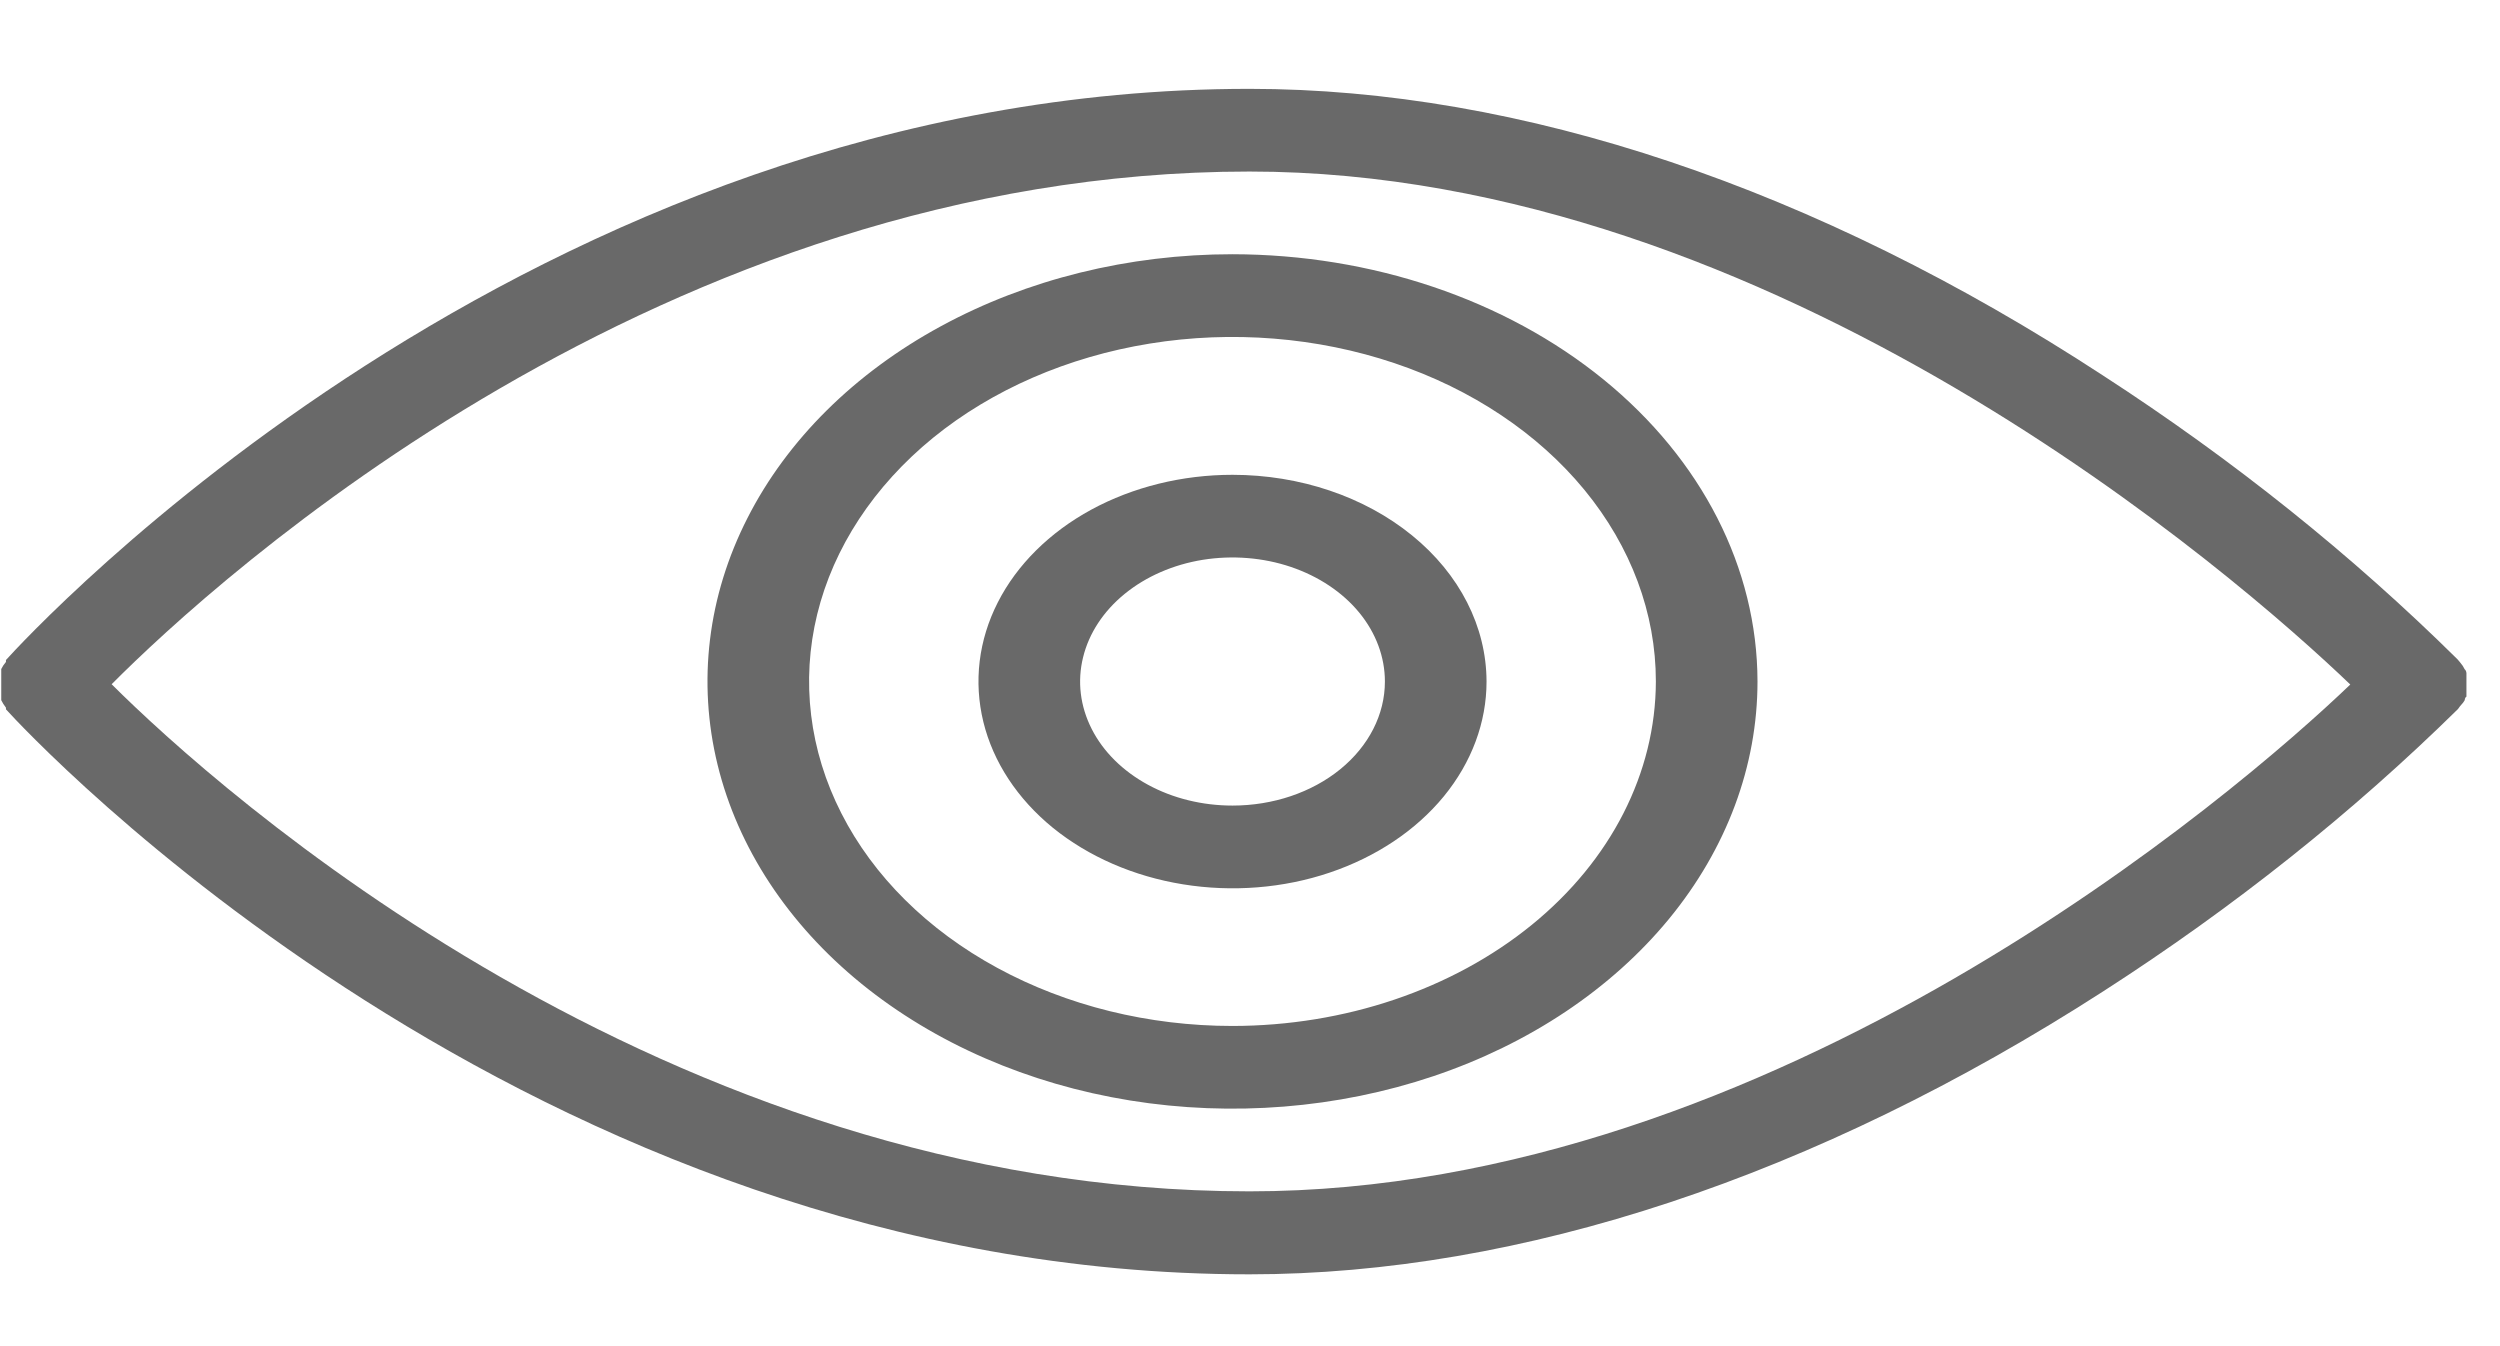
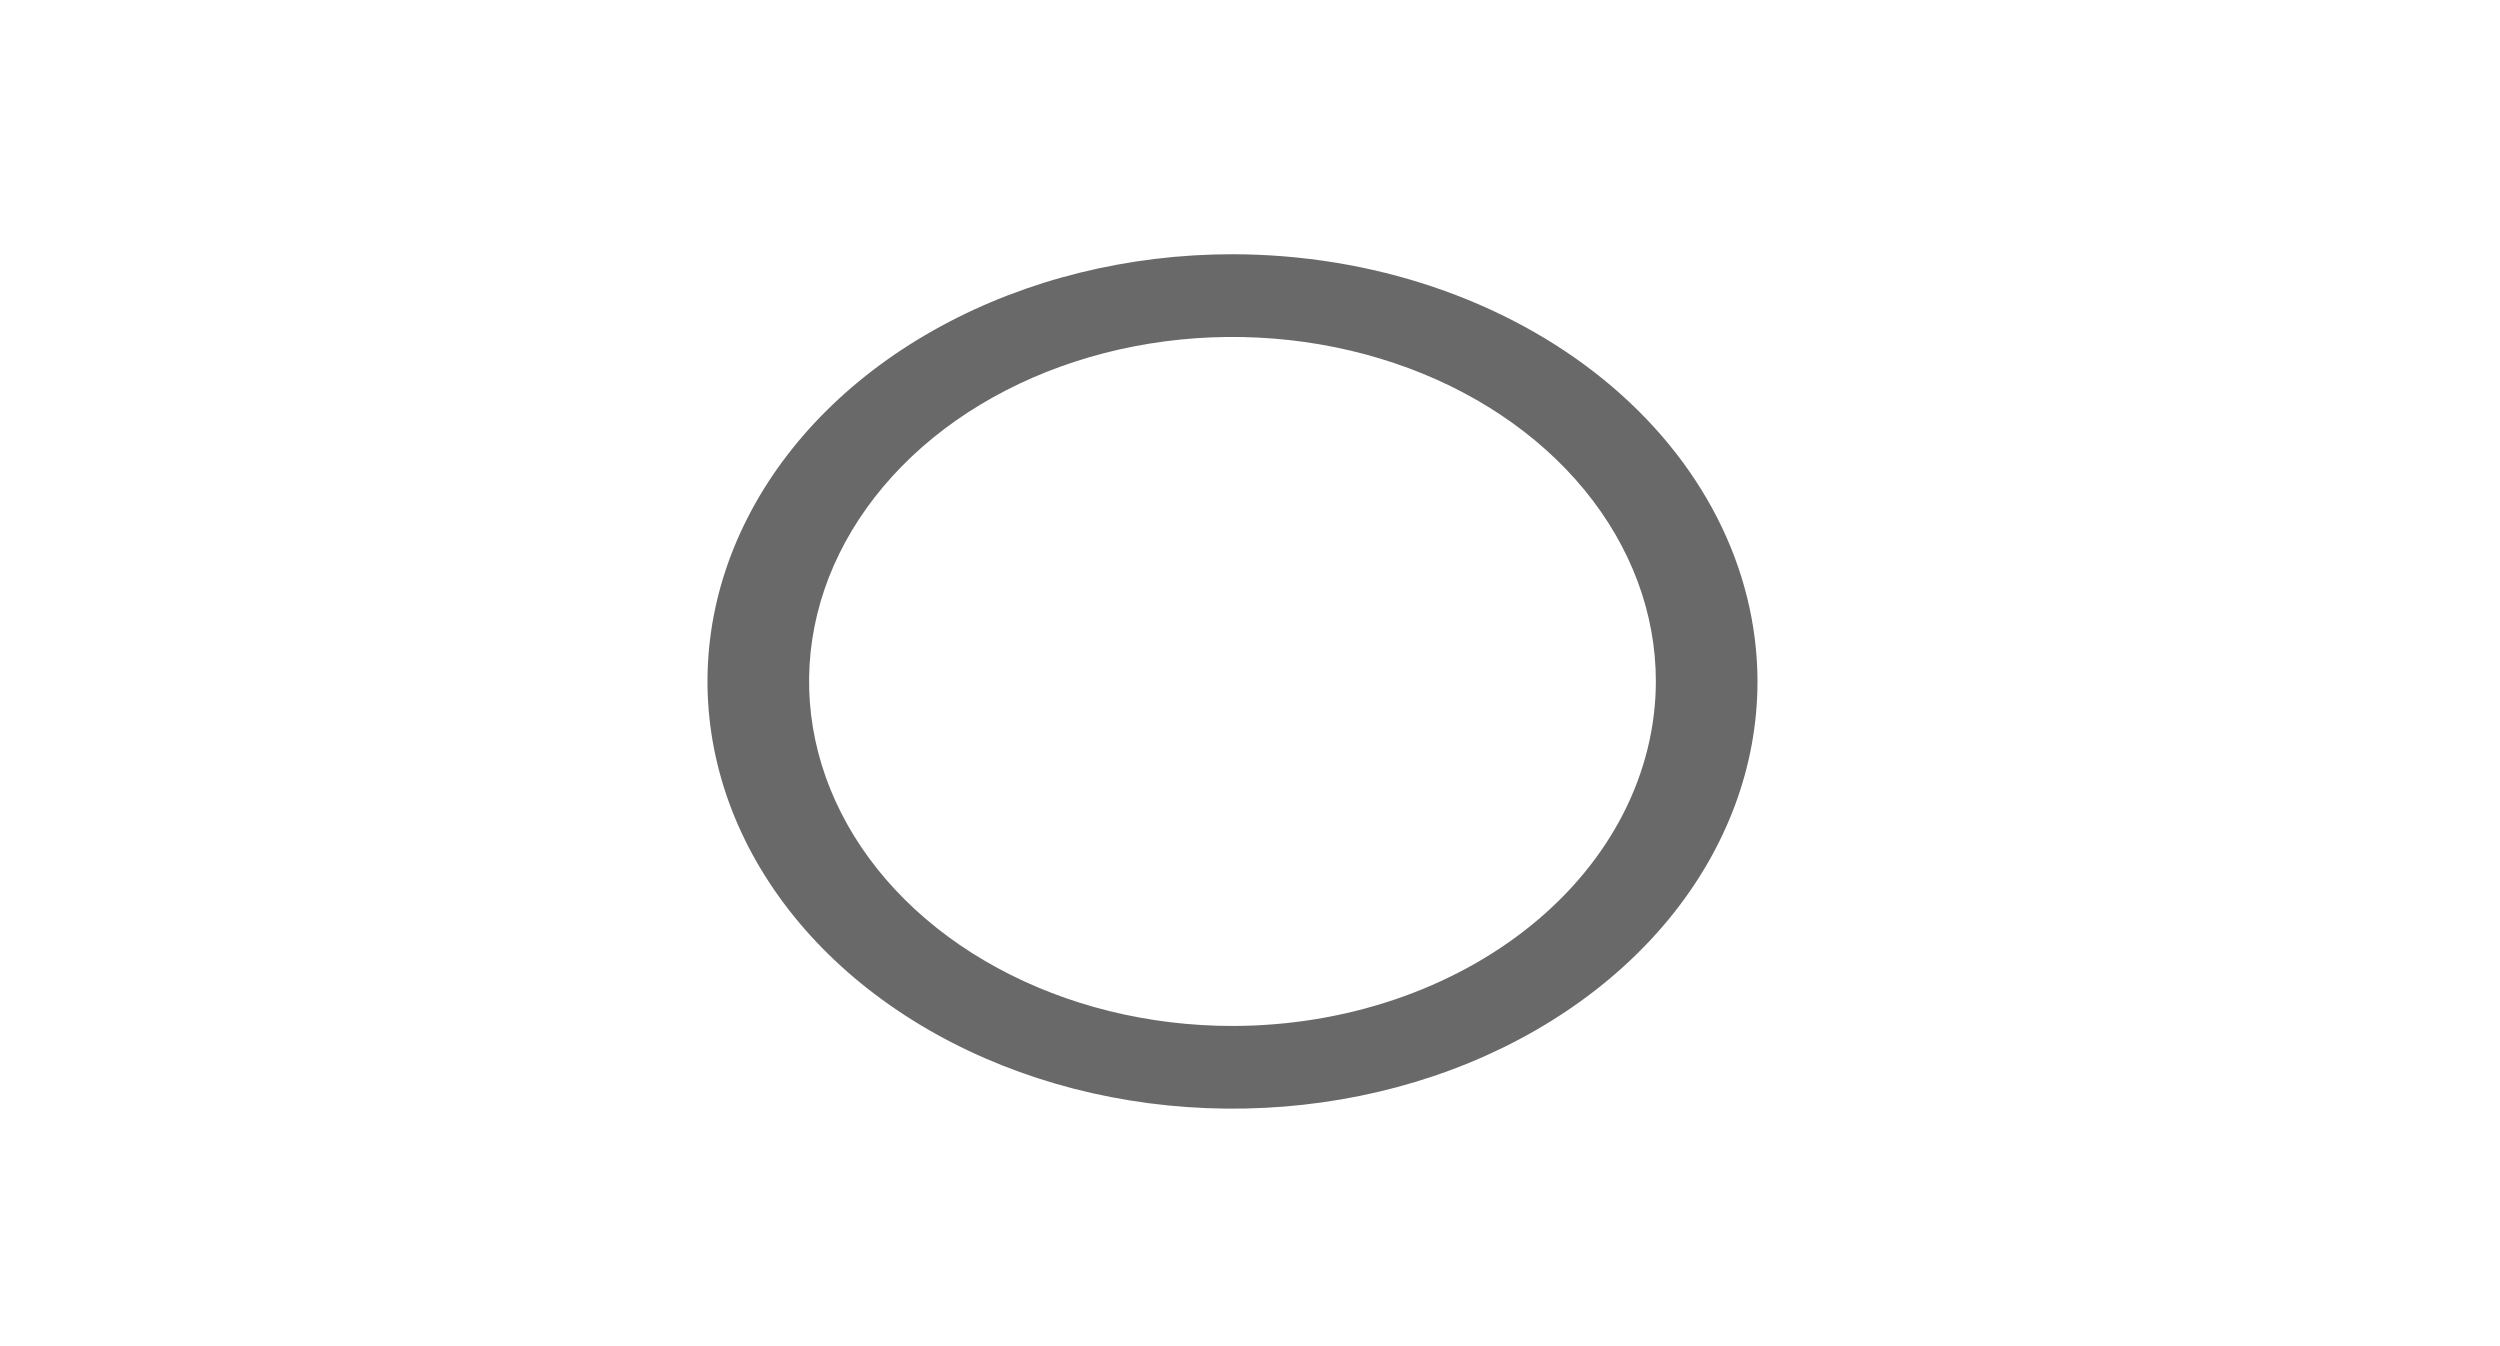
<svg xmlns="http://www.w3.org/2000/svg" width="26" height="14" viewBox="0 0 26 14" fill="none">
-   <path d="M25.633 7.282C25.633 7.282 25.633 7.256 25.651 7.245C25.652 7.231 25.652 7.216 25.651 7.202C25.651 7.202 25.651 7.176 25.651 7.165C25.651 7.153 25.651 7.136 25.651 7.122C25.651 7.107 25.651 7.096 25.651 7.082C25.651 7.067 25.651 7.056 25.651 7.041C25.652 7.028 25.652 7.015 25.651 7.001C25.651 7.001 25.651 6.976 25.633 6.961L25.612 6.924L25.581 6.884L25.559 6.858C24.46 5.771 23.224 4.782 21.871 3.905C18.884 1.953 15.816 0.924 12.994 0.924C5.494 0.924 0.281 6.623 0.062 6.864V6.884L0.034 6.921L0.013 6.958V6.996C0.012 7.01 0.012 7.024 0.013 7.039C0.013 7.039 0.013 7.064 0.013 7.079C0.013 7.093 0.013 7.107 0.013 7.122C0.013 7.136 0.013 7.15 0.013 7.162C0.013 7.173 0.013 7.188 0.013 7.202C0.012 7.215 0.012 7.229 0.013 7.242V7.282L0.034 7.32L0.062 7.36V7.377C0.281 7.618 5.494 13.253 12.994 13.253C15.812 13.253 18.884 12.236 21.875 10.309C23.227 9.439 24.464 8.455 25.563 7.374L25.584 7.345L25.616 7.308L25.633 7.282ZM12.994 12.39C6.907 12.39 2.25 8.202 1.161 7.116C2.25 6.021 6.896 1.784 12.994 1.784C18.454 1.784 23.28 6.004 24.443 7.119C23.28 8.234 18.454 12.39 12.994 12.39Z" fill="#696969" />
  <path d="M12.818 2.644C11.738 2.644 10.682 2.905 9.785 3.393C8.887 3.881 8.187 4.575 7.774 5.387C7.36 6.199 7.252 7.092 7.463 7.954C7.674 8.816 8.194 9.608 8.957 10.229C9.721 10.85 10.694 11.274 11.753 11.445C12.812 11.616 13.91 11.528 14.908 11.192C15.905 10.856 16.758 10.286 17.358 9.556C17.958 8.825 18.278 7.966 18.278 7.087C18.276 5.909 17.7 4.78 16.677 3.947C15.653 3.114 14.265 2.646 12.818 2.644ZM12.818 10.67C11.947 10.67 11.096 10.46 10.372 10.066C9.648 9.673 9.083 9.113 8.75 8.458C8.417 7.804 8.329 7.083 8.499 6.388C8.669 5.693 9.089 5.055 9.704 4.553C10.32 4.052 11.105 3.711 11.959 3.573C12.813 3.435 13.698 3.506 14.503 3.777C15.308 4.048 15.995 4.507 16.479 5.096C16.963 5.686 17.221 6.378 17.221 7.087C17.219 8.037 16.755 8.948 15.93 9.619C15.104 10.291 13.985 10.669 12.818 10.67Z" fill="#696969" />
-   <path d="M12.818 4.938C12.296 4.938 11.785 5.064 11.35 5.3C10.916 5.536 10.577 5.872 10.377 6.265C10.177 6.658 10.125 7.09 10.227 7.508C10.329 7.925 10.581 8.308 10.95 8.609C11.32 8.909 11.79 9.114 12.303 9.197C12.815 9.28 13.347 9.238 13.829 9.075C14.312 8.912 14.725 8.636 15.015 8.283C15.305 7.929 15.46 7.513 15.46 7.088C15.459 6.518 15.181 5.971 14.685 5.568C14.19 5.165 13.519 4.938 12.818 4.938ZM12.818 8.378C12.505 8.378 12.198 8.303 11.938 8.161C11.677 8.019 11.474 7.818 11.354 7.582C11.234 7.346 11.202 7.087 11.264 6.836C11.325 6.586 11.476 6.356 11.697 6.176C11.919 5.995 12.201 5.872 12.509 5.822C12.816 5.773 13.135 5.798 13.425 5.896C13.714 5.994 13.962 6.159 14.136 6.371C14.31 6.583 14.403 6.833 14.403 7.088C14.403 7.43 14.236 7.758 13.939 8C13.642 8.242 13.239 8.378 12.818 8.378Z" fill="#696969" />
</svg>